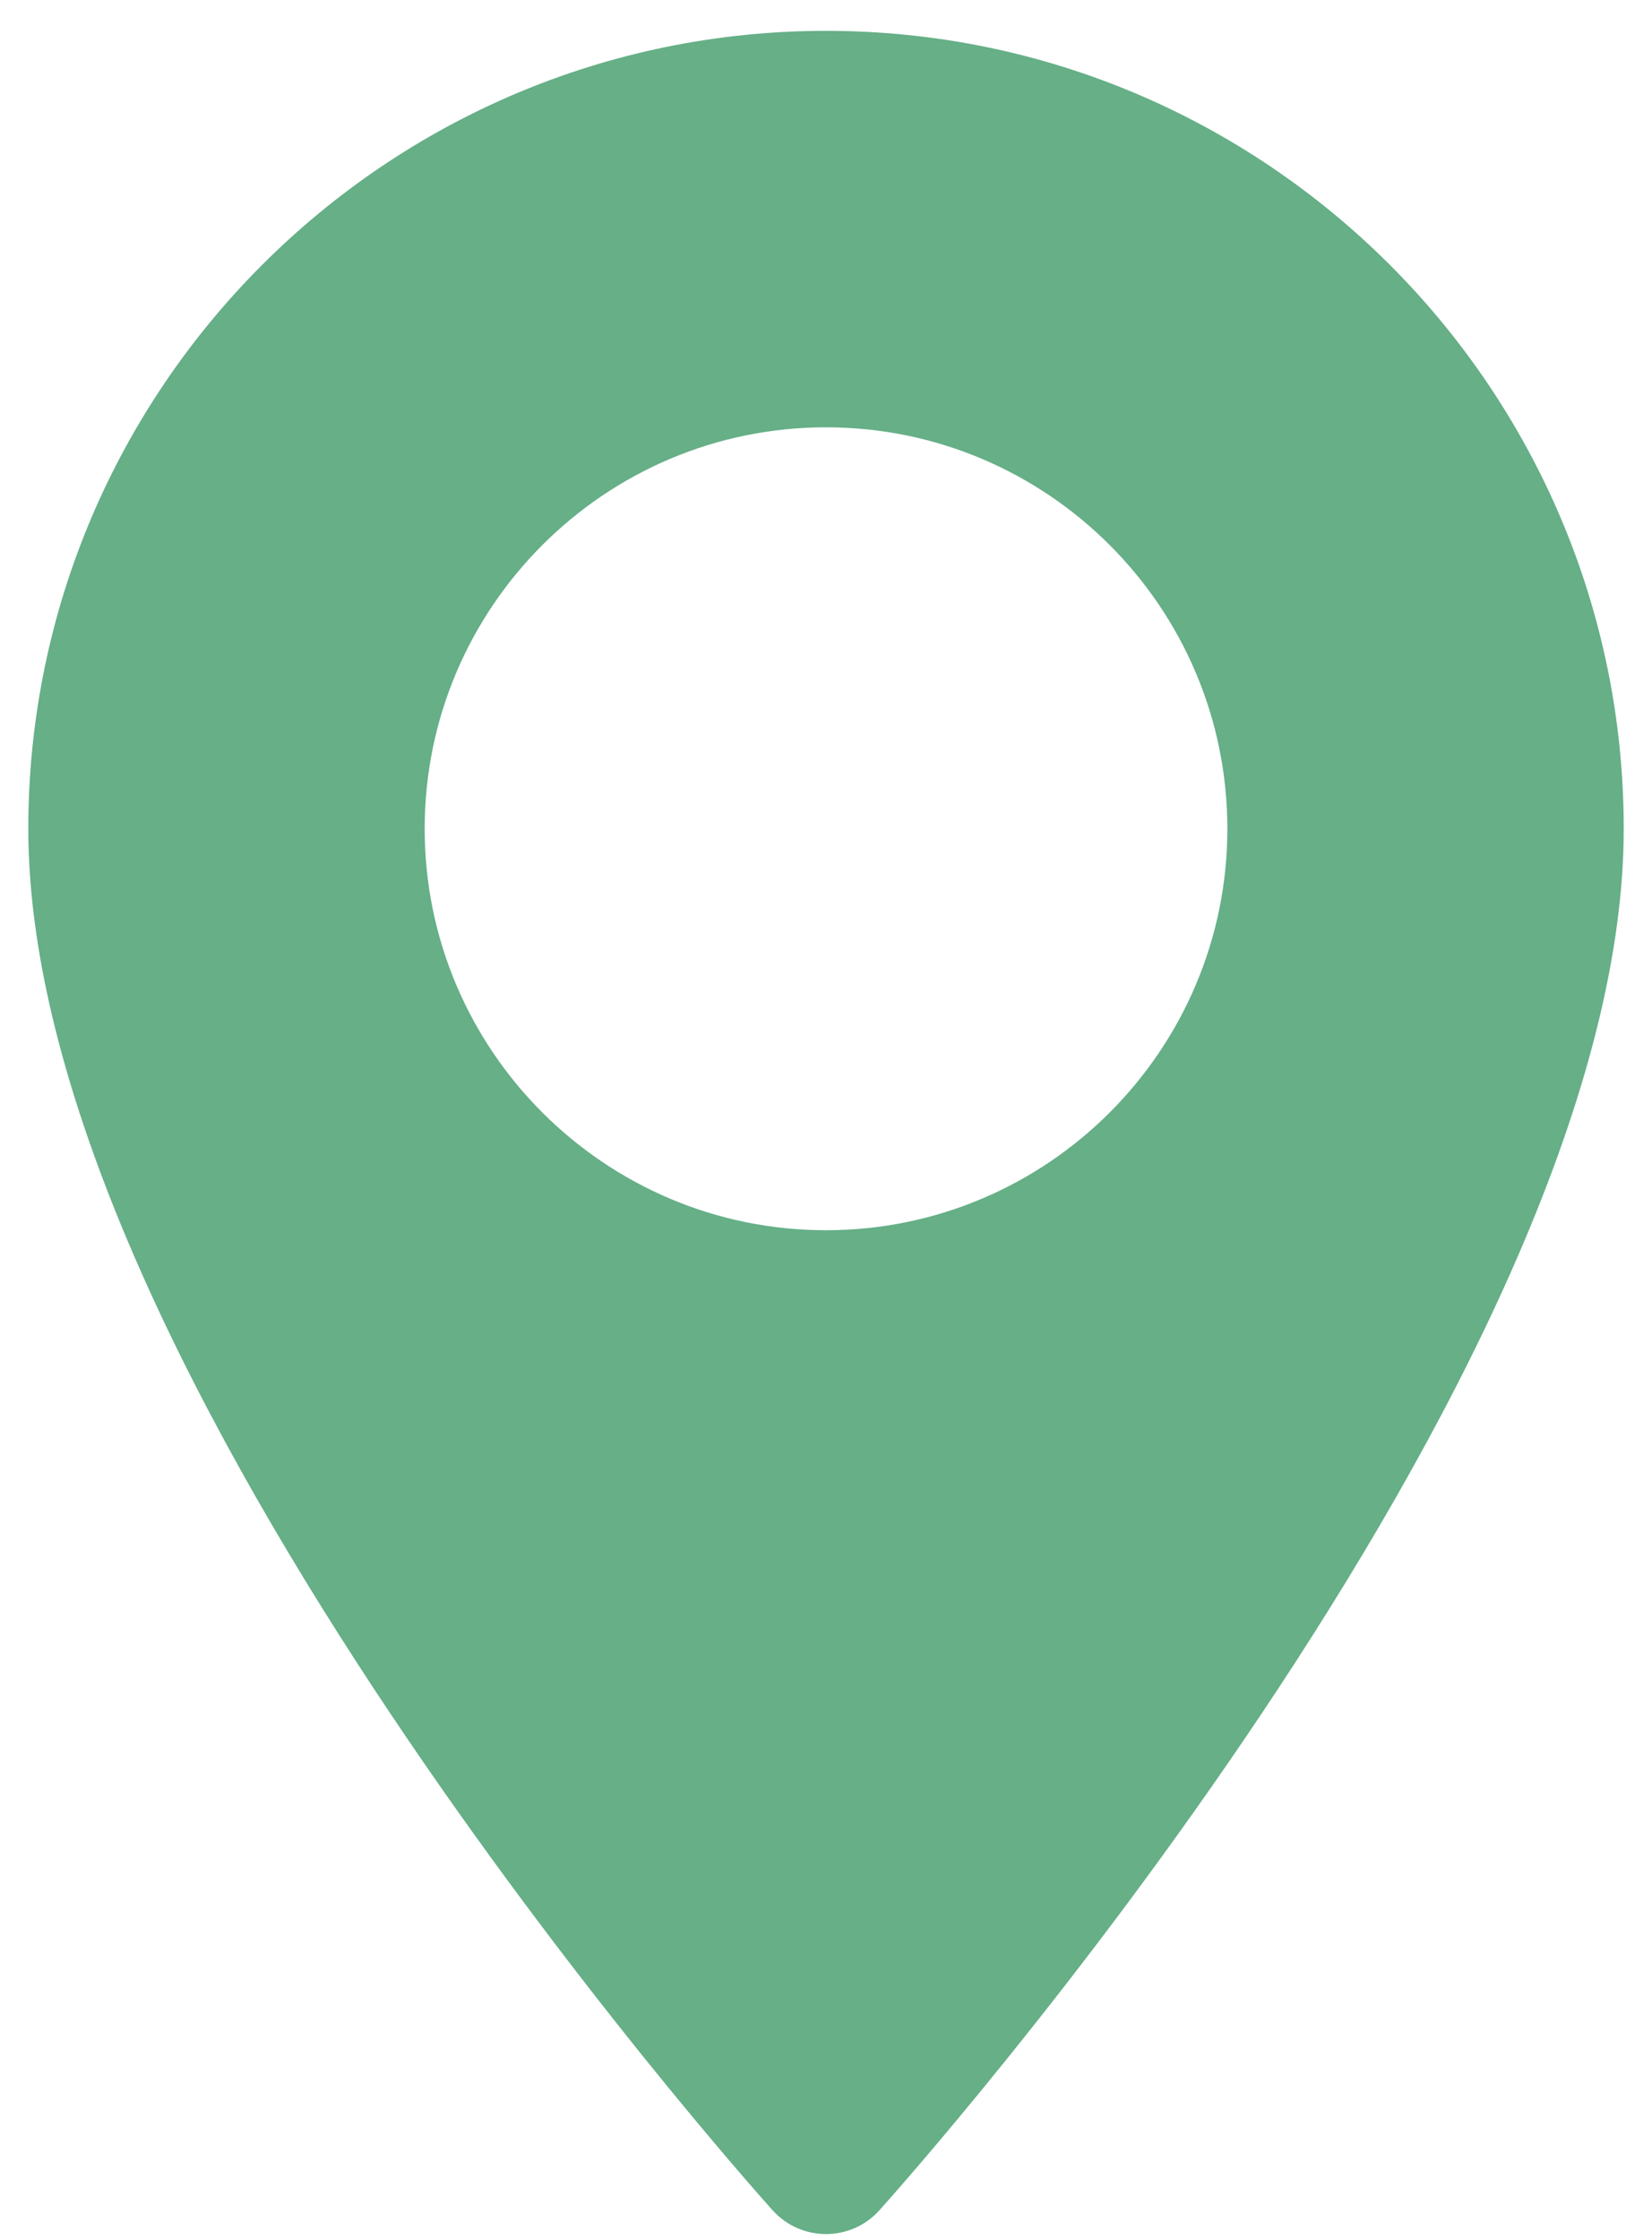
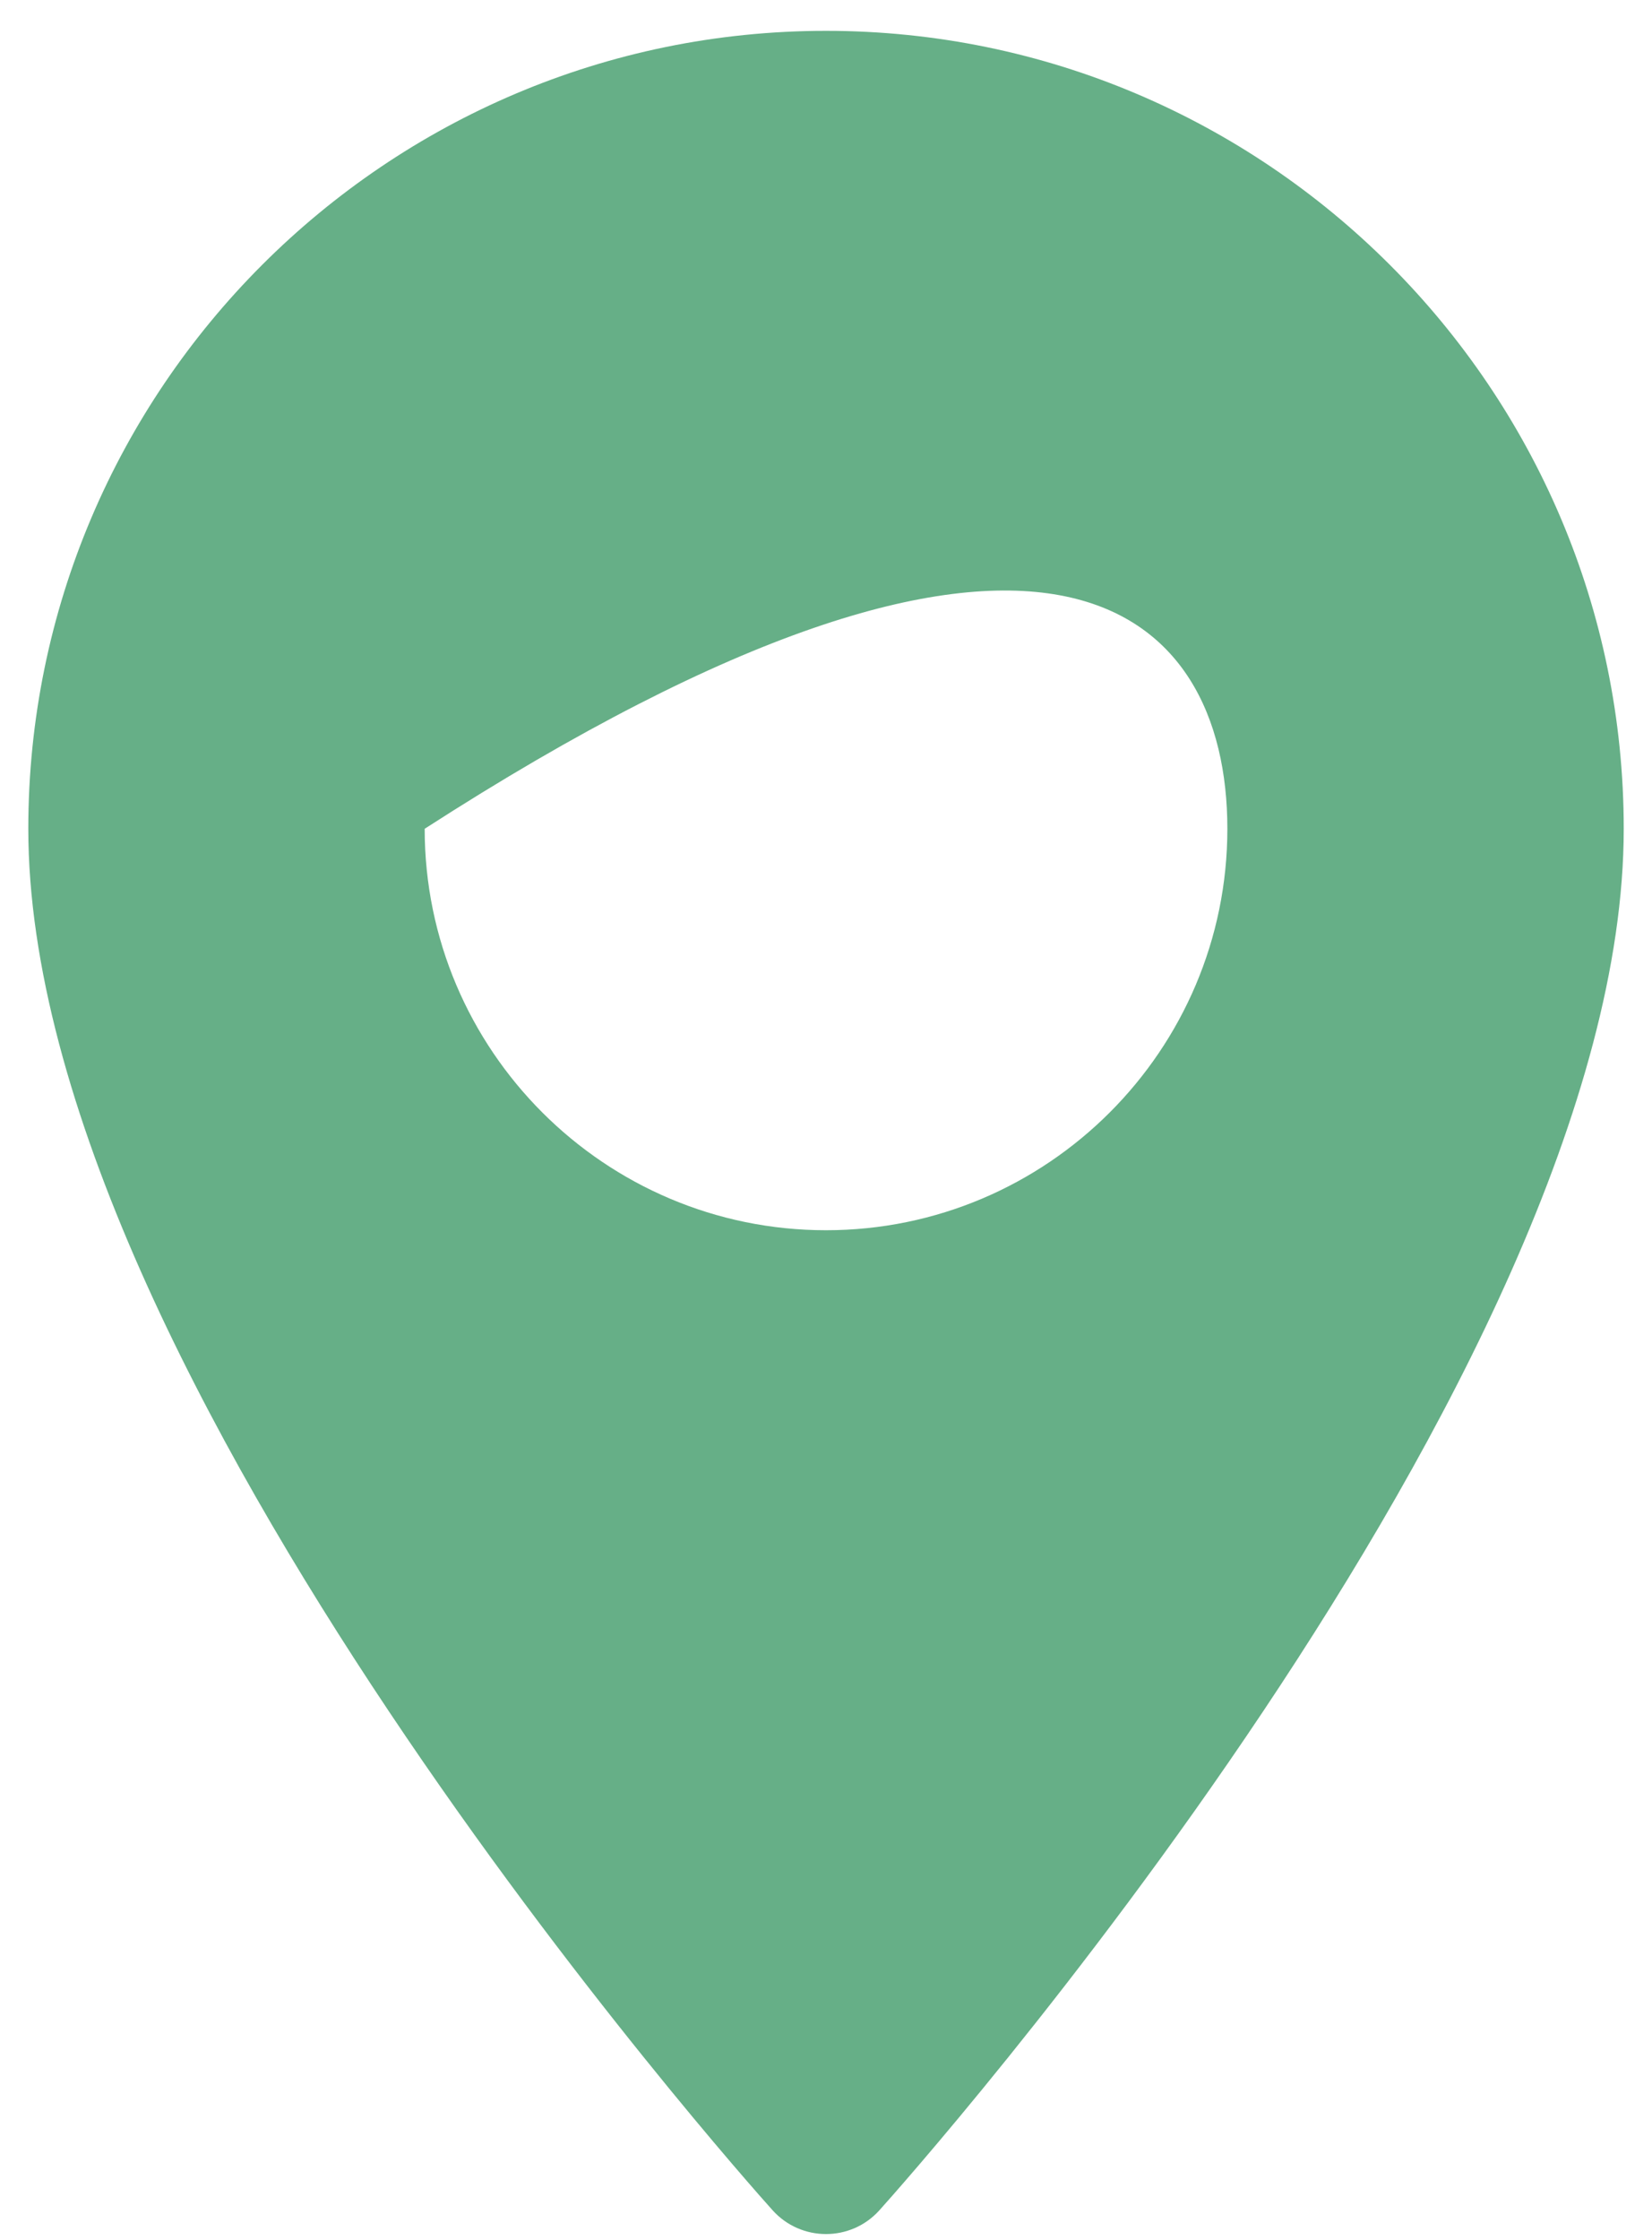
<svg xmlns="http://www.w3.org/2000/svg" width="45" height="61" viewBox="0 0 45 61" fill="none">
-   <path d="M22.5 0.84C10.518 0.84 0.771 10.588 0.771 22.57C0.771 37.44 20.216 59.269 21.044 60.191C21.822 61.057 23.18 61.056 23.956 60.191C24.784 59.269 44.23 37.44 44.23 22.57C44.23 10.588 34.482 0.84 22.5 0.84ZM22.5 33.503C16.472 33.503 11.568 28.598 11.568 22.57C11.568 16.542 16.472 11.637 22.5 11.637C28.529 11.637 33.433 16.542 33.433 22.57C33.433 28.599 28.529 33.503 22.5 33.503Z" fill="#66AF87" />
+   <path d="M22.5 0.84C10.518 0.84 0.771 10.588 0.771 22.57C0.771 37.44 20.216 59.269 21.044 60.191C21.822 61.057 23.18 61.056 23.956 60.191C24.784 59.269 44.23 37.44 44.23 22.57C44.23 10.588 34.482 0.84 22.5 0.84ZM22.5 33.503C16.472 33.503 11.568 28.598 11.568 22.57C28.529 11.637 33.433 16.542 33.433 22.57C33.433 28.599 28.529 33.503 22.5 33.503Z" fill="#66AF87" />
</svg>